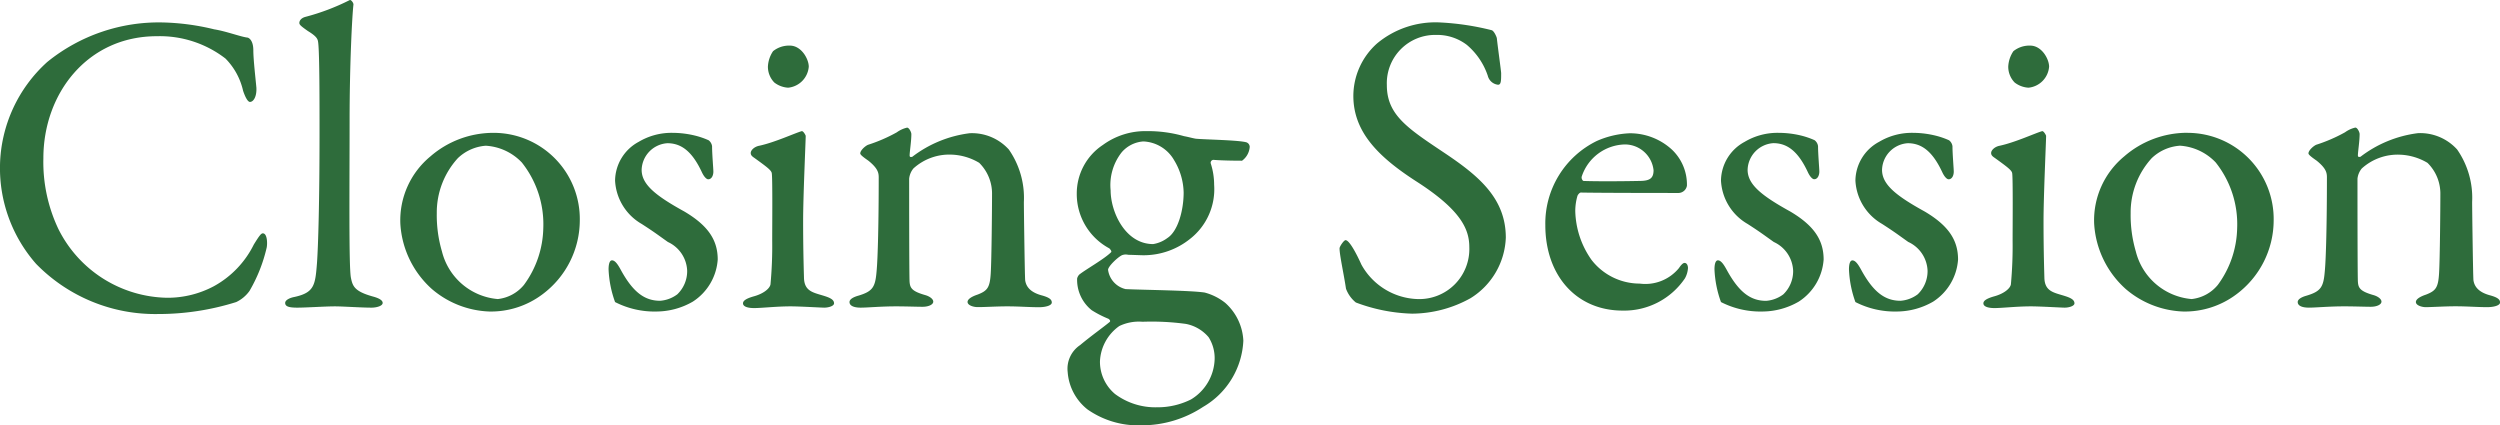
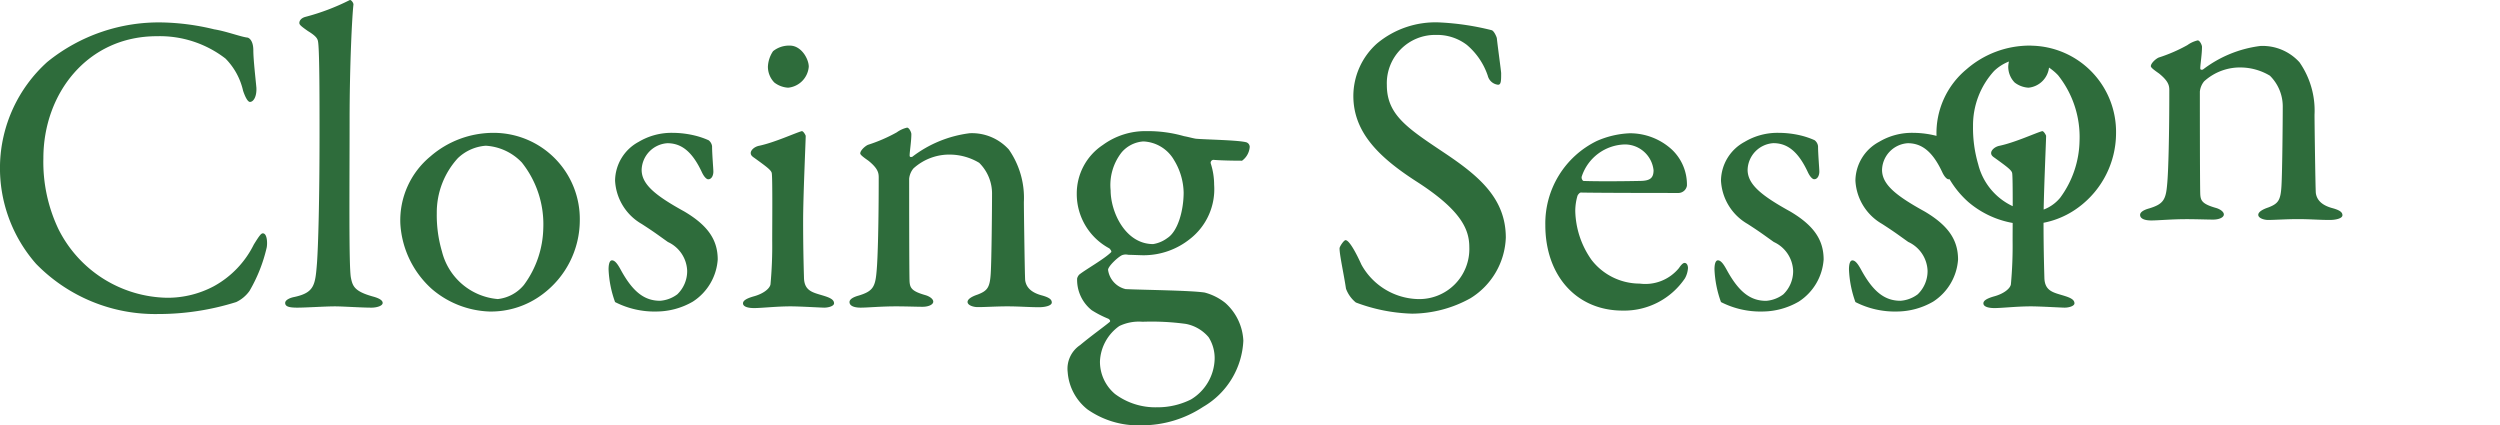
<svg xmlns="http://www.w3.org/2000/svg" width="162.988" height="27.729">
-   <path data-name="パス 29" d="M10.668 1.465A11.544 11.544 0 0 0 3.08 4.041 9.323 9.323 0 0 0 0 10.761a9.457 9.457 0 0 0 2.352 6.44 10.842 10.842 0 0 0 7.948 3.272 16.924 16.924 0 0 0 5.1-.78 2.241 2.241 0 0 0 .868-.728 10.1 10.1 0 0 0 1.12-2.828c.056-.308.028-.924-.252-.924-.112 0-.224.14-.588.728a6.255 6.255 0 0 1-2.6 2.716 6.423 6.423 0 0 1-3.052.756 8.079 8.079 0 0 1-7.088-4.48 10.174 10.174 0 0 1-.98-4.62c0-4.228 2.884-7.952 7.392-7.952a7.008 7.008 0 0 1 4.48 1.456 4.35 4.35 0 0 1 1.148 2.1c.14.42.308.728.448.728.224 0 .448-.336.42-.924-.056-.616-.2-1.848-.2-2.436 0-.644-.28-.84-.42-.84-.42-.056-1.4-.42-2.128-.532a15.576 15.576 0 0 0-3.3-.448Zm8.848.028c0 .112.084.2.56.532.644.392.644.56.672.784.084.756.084 3.78.084 5.852 0 4.424-.084 7.364-.168 8.512-.112 1.4-.164 1.9-1.456 2.184-.308.056-.616.2-.616.392 0 .224.224.308.784.308.588 0 1.824-.084 2.464-.084.5 0 1.708.084 2.38.084.336 0 .728-.112.728-.308 0-.168-.224-.308-.644-.42-1.2-.336-1.316-.672-1.428-1.232-.14-.756-.084-6.1-.084-10.192 0-3.752.168-6.916.252-7.616 0-.112-.168-.336-.252-.28a14.607 14.607 0 0 1-2.884 1.092c-.308.084-.392.28-.392.392ZM32.2 8.661a6.269 6.269 0 0 0-4.144 1.54 5.4 5.4 0 0 0-1.956 4.372 6.194 6.194 0 0 0 2.068 4.28 6.088 6.088 0 0 0 3.724 1.456 5.588 5.588 0 0 0 3.472-1.12 6.025 6.025 0 0 0 2.436-4.816 5.618 5.618 0 0 0-5.6-5.712Zm-.532.84a3.528 3.528 0 0 1 2.352 1.092 6.464 6.464 0 0 1 1.4 4.28 6.44 6.44 0 0 1-1.26 3.7 2.565 2.565 0 0 1-1.708.924 4.109 4.109 0 0 1-3.64-3.108 8.386 8.386 0 0 1-.336-2.492 5.252 5.252 0 0 1 1.372-3.584 2.947 2.947 0 0 1 1.82-.812Zm12.208-.84a4.18 4.18 0 0 0-2.24.588 2.908 2.908 0 0 0-1.536 2.524 3.463 3.463 0 0 0 1.736 2.828c.868.56 1.036.7 1.708 1.176a2.155 2.155 0 0 1 1.256 1.872 2.092 2.092 0 0 1-.644 1.54 2.122 2.122 0 0 1-1.12.42c-1.008 0-1.764-.56-2.548-1.988-.168-.308-.364-.648-.588-.648-.168 0-.224.28-.224.588a7.058 7.058 0 0 0 .424 2.132 5.645 5.645 0 0 0 2.716.616 4.766 4.766 0 0 0 2.352-.644 3.554 3.554 0 0 0 1.624-2.744c0-1.26-.616-2.212-2.184-3.136-1.88-1.036-2.776-1.764-2.776-2.712a1.792 1.792 0 0 1 1.68-1.736c.924 0 1.624.56 2.24 1.876.14.308.308.476.42.476.224 0 .336-.252.336-.5 0-.2-.084-1.148-.084-1.652a.585.585 0 0 0-.224-.392 5.2 5.2 0 0 0-.9-.308 6.232 6.232 0 0 0-1.424-.176Zm7.672 11.312c.588 0 1.988.084 2.184.084.308 0 .644-.112.644-.28 0-.2-.168-.336-.616-.476-.7-.224-1.316-.28-1.344-1.176-.028-.98-.056-2.156-.056-3.724 0-1.6.168-5.236.168-5.544 0-.028-.14-.308-.252-.308-.42.112-1.736.728-2.772.952-.308.056-.56.28-.56.476 0 .112.056.2.224.308.812.588 1.12.812 1.148 1.008.056.336.028 3.528.028 4.368a27.4 27.4 0 0 1-.112 2.884c-.056.28-.476.616-1.12.784-.476.14-.672.28-.672.448 0 .2.28.308.728.308.476 0 1.456-.112 2.38-.112Zm-.056-17a1.66 1.66 0 0 0-1.092.364 1.954 1.954 0 0 0-.336 1.008 1.473 1.473 0 0 0 .42 1.036 1.625 1.625 0 0 0 .9.336 1.494 1.494 0 0 0 1.344-1.372c-.004-.5-.48-1.372-1.236-1.372Zm4.592 7.028c0 .084.168.224.532.476.616.5.672.784.672 1.092 0 2.856-.056 5.292-.14 6.132-.084 1.012-.248 1.292-1.176 1.572-.308.084-.588.224-.588.42 0 .252.308.364.728.364.476 0 1.288-.084 2.324-.084.588 0 1.372.028 1.708.028.392 0 .7-.14.7-.336 0-.168-.224-.336-.5-.42-.9-.252-1.012-.472-1.044-.872-.028-.336-.028-6.356-.028-6.72a1.25 1.25 0 0 1 .28-.672 3.479 3.479 0 0 1 2.492-.9 3.772 3.772 0 0 1 1.792.532 2.814 2.814 0 0 1 .84 2.072c0 .812-.028 4.2-.084 5.124s-.2 1.148-.868 1.4c-.336.112-.644.28-.644.476 0 .224.392.336.644.336.368.008 1.236-.048 1.936-.048.784 0 1.428.056 2.072.056.448 0 .84-.112.84-.308s-.168-.336-.7-.476c-.7-.2-.98-.56-1.036-.98-.028-.392-.084-4.564-.084-5.1a5.509 5.509 0 0 0-.98-3.416 3.246 3.246 0 0 0-2.548-1.064 7.73 7.73 0 0 0-3.752 1.54c-.028 0-.168.056-.168-.084 0-.252.112-.924.112-1.4 0-.112-.14-.42-.28-.42a1.872 1.872 0 0 0-.672.308 10.255 10.255 0 0 1-1.876.812c-.196.088-.504.368-.504.564ZM74.76 8.549a4.691 4.691 0 0 0-2.856.9 3.79 3.79 0 0 0-1.704 3.188 4.015 4.015 0 0 0 2.124 3.556c.084.084.168.2.112.252-.448.448-1.652 1.12-2.072 1.456a.572.572 0 0 0-.14.252 2.533 2.533 0 0 0 .952 2.072 6.776 6.776 0 0 0 1.092.56c.084.056.14.14.084.2-.364.308-1.232.924-1.932 1.512a1.852 1.852 0 0 0-.812 1.764 3.414 3.414 0 0 0 1.292 2.432 5.77 5.77 0 0 0 3.5 1.036 7.266 7.266 0 0 0 4.032-1.2 5.263 5.263 0 0 0 2.628-4.316 3.514 3.514 0 0 0-1.176-2.464 3.638 3.638 0 0 0-1.344-.676c-.9-.14-3.92-.168-5.152-.224a1.5 1.5 0 0 1-1.148-1.256c0-.224.616-.812.9-.952a.686.686 0 0 1 .42-.028c.2 0 .812.028.98.028a4.831 4.831 0 0 0 3.048-1.068 4.11 4.11 0 0 0 1.568-3.528 4.582 4.582 0 0 0-.224-1.4.191.191 0 0 1 .168-.224c.7.056 1.708.056 1.876.056a1.221 1.221 0 0 0 .5-.9.321.321 0 0 0-.252-.308c-.588-.14-2.632-.168-3.248-.224-.2-.028-.476-.112-.784-.168a8.516 8.516 0 0 0-2.432-.328Zm-.224.672a2.43 2.43 0 0 1 2.016 1.232 4.205 4.205 0 0 1 .616 2.1c0 1.148-.364 2.52-1.064 2.968a2.1 2.1 0 0 1-.924.392c-1.82 0-2.772-2.1-2.772-3.5a3.458 3.458 0 0 1 .728-2.492 2.051 2.051 0 0 1 1.4-.7Zm.9 17.332a4.4 4.4 0 0 1-2.744-.868 2.749 2.749 0 0 1-.98-2.128 2.977 2.977 0 0 1 1.26-2.3 2.931 2.931 0 0 1 1.512-.28 16.473 16.473 0 0 1 2.828.14 2.569 2.569 0 0 1 1.484.868 2.544 2.544 0 0 1 .392 1.456 3.178 3.178 0 0 1-1.54 2.6 4.854 4.854 0 0 1-2.216.512Zm18.48-25.088a5.944 5.944 0 0 0-4.144 1.372 4.6 4.6 0 0 0-1.54 3.416c0 2.38 1.68 4 4.06 5.544 2.94 1.876 3.5 3.136 3.5 4.312a3.264 3.264 0 0 1-3.392 3.388 4.342 4.342 0 0 1-3.64-2.24c-.392-.868-.812-1.6-1.036-1.6-.112 0-.392.42-.392.532 0 .448.28 1.68.42 2.632a2.081 2.081 0 0 0 .644.9 11.244 11.244 0 0 0 3.668.728 7.931 7.931 0 0 0 3.808-1.008 4.847 4.847 0 0 0 2.3-3.948c0-2.52-1.708-3.976-3.864-5.432-2.464-1.652-3.892-2.52-3.892-4.508a3.149 3.149 0 0 1 3.22-3.276 3.188 3.188 0 0 1 1.988.644 4.506 4.506 0 0 1 1.372 2.016.777.777 0 0 0 .672.588c.2 0 .2-.28.2-.756 0-.112-.224-1.736-.28-2.268 0-.056-.168-.476-.336-.532a17.2 17.2 0 0 0-3.34-.504Zm12.32 7.224a5.908 5.908 0 0 0-2.128.5 5.977 5.977 0 0 0-3.36 5.488c0 3.276 2.016 5.572 5.04 5.572a4.779 4.779 0 0 0 4.06-2.1 1.582 1.582 0 0 0 .2-.672c0-.14-.056-.336-.224-.336-.112 0-.252.168-.364.336a2.833 2.833 0 0 1-2.56 1.012 3.974 3.974 0 0 1-3.136-1.54 5.733 5.733 0 0 1-1.064-3.192 3.6 3.6 0 0 1 .14-.98c.028-.084.14-.224.224-.224 1.288.028 6.076.028 6.384.028a.57.57 0 0 0 .532-.476 3.139 3.139 0 0 0-.98-2.352 4.04 4.04 0 0 0-2.768-1.064Zm-.28.728a1.883 1.883 0 0 1 1.848 1.68c0 .56-.28.7-.952.7-1.4.028-2.884.028-3.612 0-.056 0-.168-.168-.112-.308a3.034 3.034 0 0 1 2.824-2.072Zm10.024-.756a4.18 4.18 0 0 0-2.24.588 2.908 2.908 0 0 0-1.54 2.524 3.463 3.463 0 0 0 1.736 2.828c.868.56 1.036.7 1.708 1.176a2.155 2.155 0 0 1 1.26 1.876 2.092 2.092 0 0 1-.644 1.54 2.122 2.122 0 0 1-1.12.42c-1.008 0-1.764-.56-2.548-1.988-.172-.312-.368-.652-.592-.652-.168 0-.224.28-.224.588a7.058 7.058 0 0 0 .424 2.132 5.645 5.645 0 0 0 2.716.616 4.766 4.766 0 0 0 2.352-.644 3.554 3.554 0 0 0 1.624-2.744c0-1.26-.616-2.212-2.184-3.136-1.876-1.036-2.772-1.764-2.772-2.716a1.792 1.792 0 0 1 1.68-1.736c.924 0 1.624.56 2.24 1.876.14.308.308.476.42.476.224 0 .336-.252.336-.5 0-.2-.084-1.148-.084-1.652a.585.585 0 0 0-.224-.392 5.2 5.2 0 0 0-.9-.308 6.232 6.232 0 0 0-1.428-.172Zm8.764 0a4.18 4.18 0 0 0-2.24.588 2.908 2.908 0 0 0-1.54 2.52 3.463 3.463 0 0 0 1.736 2.828c.868.56 1.036.7 1.708 1.176a2.155 2.155 0 0 1 1.26 1.876 2.092 2.092 0 0 1-.644 1.54 2.121 2.121 0 0 1-1.12.42c-1.008 0-1.764-.56-2.548-1.988-.168-.308-.364-.644-.588-.644-.168 0-.224.28-.224.588a7.058 7.058 0 0 0 .42 2.128 5.645 5.645 0 0 0 2.716.616 4.766 4.766 0 0 0 2.352-.644 3.554 3.554 0 0 0 1.624-2.744c0-1.26-.616-2.212-2.184-3.136-1.88-1.036-2.772-1.764-2.772-2.712a1.792 1.792 0 0 1 1.68-1.736c.924 0 1.624.56 2.24 1.876.14.308.308.476.42.476.224 0 .336-.252.336-.5 0-.2-.084-1.148-.084-1.652a.585.585 0 0 0-.224-.392 5.2 5.2 0 0 0-.9-.308 6.232 6.232 0 0 0-1.428-.176Zm7.668 11.312c.588 0 1.988.084 2.188.084.308 0 .644-.112.644-.28 0-.2-.168-.336-.616-.476-.7-.224-1.316-.28-1.344-1.176-.028-.98-.056-2.156-.056-3.724 0-1.6.168-5.236.168-5.544 0-.028-.14-.308-.252-.308-.42.112-1.736.728-2.772.952-.308.056-.56.28-.56.476 0 .112.056.2.224.308.812.588 1.12.812 1.148 1.008.056.336.028 3.528.028 4.368a27.4 27.4 0 0 1-.112 2.884c-.056.28-.476.616-1.12.784-.476.14-.672.28-.672.448 0 .2.28.308.728.308.472 0 1.452-.112 2.376-.112Zm-.056-17a1.66 1.66 0 0 0-1.092.364 1.954 1.954 0 0 0-.336 1.008 1.473 1.473 0 0 0 .42 1.036 1.625 1.625 0 0 0 .9.336 1.494 1.494 0 0 0 1.344-1.372c-.004-.5-.48-1.372-1.236-1.372Zm10.276 5.684a6.269 6.269 0 0 0-4.144 1.54 5.4 5.4 0 0 0-1.96 4.368 6.194 6.194 0 0 0 2.072 4.288 6.088 6.088 0 0 0 3.724 1.456 5.588 5.588 0 0 0 3.476-1.12 6.025 6.025 0 0 0 2.432-4.816 5.618 5.618 0 0 0-5.6-5.712Zm-.532.84a3.528 3.528 0 0 1 2.352 1.092 6.464 6.464 0 0 1 1.4 4.284 6.44 6.44 0 0 1-1.26 3.7 2.565 2.565 0 0 1-1.708.924 4.109 4.109 0 0 1-3.64-3.108 8.386 8.386 0 0 1-.336-2.492 5.252 5.252 0 0 1 1.372-3.584 2.947 2.947 0 0 1 1.82-.812Zm8.4.5c0 .084.168.224.532.476.616.5.672.784.672 1.092 0 2.856-.056 5.292-.14 6.132-.084 1.016-.252 1.296-1.176 1.576-.308.084-.588.224-.588.42 0 .252.308.364.728.364.476 0 1.288-.084 2.324-.084.588 0 1.372.028 1.708.028.392 0 .7-.14.7-.336 0-.168-.224-.336-.5-.42-.9-.252-1.008-.476-1.036-.868-.028-.336-.028-6.356-.028-6.72a1.25 1.25 0 0 1 .28-.672 3.479 3.479 0 0 1 2.492-.9 3.772 3.772 0 0 1 1.792.532 2.814 2.814 0 0 1 .84 2.072c0 .812-.028 4.2-.084 5.124s-.2 1.148-.868 1.4c-.336.112-.644.28-.644.476 0 .224.392.336.644.336.364 0 1.232-.056 1.932-.056.784 0 1.428.056 2.072.056.448 0 .84-.112.84-.308s-.168-.336-.7-.476c-.7-.2-.98-.56-1.036-.98-.028-.392-.084-4.564-.084-5.1a5.509 5.509 0 0 0-.98-3.416 3.246 3.246 0 0 0-2.548-1.064 7.73 7.73 0 0 0-3.752 1.54c-.028 0-.168.056-.168-.084 0-.252.112-.924.112-1.4 0-.112-.14-.42-.28-.42a1.872 1.872 0 0 0-.672.308 10.255 10.255 0 0 1-1.876.812c-.2.092-.508.372-.508.568Z" fill="#2e6c3b" />
+   <path data-name="パス 29" d="M10.668 1.465A11.544 11.544 0 0 0 3.08 4.041 9.323 9.323 0 0 0 0 10.761a9.457 9.457 0 0 0 2.352 6.44 10.842 10.842 0 0 0 7.948 3.272 16.924 16.924 0 0 0 5.1-.78 2.241 2.241 0 0 0 .868-.728 10.1 10.1 0 0 0 1.12-2.828c.056-.308.028-.924-.252-.924-.112 0-.224.14-.588.728a6.255 6.255 0 0 1-2.6 2.716 6.423 6.423 0 0 1-3.052.756 8.079 8.079 0 0 1-7.088-4.48 10.174 10.174 0 0 1-.98-4.62c0-4.228 2.884-7.952 7.392-7.952a7.008 7.008 0 0 1 4.48 1.456 4.35 4.35 0 0 1 1.148 2.1c.14.42.308.728.448.728.224 0 .448-.336.42-.924-.056-.616-.2-1.848-.2-2.436 0-.644-.28-.84-.42-.84-.42-.056-1.4-.42-2.128-.532a15.576 15.576 0 0 0-3.3-.448Zm8.848.028c0 .112.084.2.56.532.644.392.644.56.672.784.084.756.084 3.78.084 5.852 0 4.424-.084 7.364-.168 8.512-.112 1.4-.164 1.9-1.456 2.184-.308.056-.616.2-.616.392 0 .224.224.308.784.308.588 0 1.824-.084 2.464-.084.5 0 1.708.084 2.38.084.336 0 .728-.112.728-.308 0-.168-.224-.308-.644-.42-1.2-.336-1.316-.672-1.428-1.232-.14-.756-.084-6.1-.084-10.192 0-3.752.168-6.916.252-7.616 0-.112-.168-.336-.252-.28a14.607 14.607 0 0 1-2.884 1.092c-.308.084-.392.28-.392.392ZM32.2 8.661a6.269 6.269 0 0 0-4.144 1.54 5.4 5.4 0 0 0-1.956 4.372 6.194 6.194 0 0 0 2.068 4.28 6.088 6.088 0 0 0 3.724 1.456 5.588 5.588 0 0 0 3.472-1.12 6.025 6.025 0 0 0 2.436-4.816 5.618 5.618 0 0 0-5.6-5.712Zm-.532.84a3.528 3.528 0 0 1 2.352 1.092 6.464 6.464 0 0 1 1.4 4.28 6.44 6.44 0 0 1-1.26 3.7 2.565 2.565 0 0 1-1.708.924 4.109 4.109 0 0 1-3.64-3.108 8.386 8.386 0 0 1-.336-2.492 5.252 5.252 0 0 1 1.372-3.584 2.947 2.947 0 0 1 1.82-.812Zm12.208-.84a4.18 4.18 0 0 0-2.24.588 2.908 2.908 0 0 0-1.536 2.524 3.463 3.463 0 0 0 1.736 2.828c.868.56 1.036.7 1.708 1.176a2.155 2.155 0 0 1 1.256 1.872 2.092 2.092 0 0 1-.644 1.54 2.122 2.122 0 0 1-1.12.42c-1.008 0-1.764-.56-2.548-1.988-.168-.308-.364-.648-.588-.648-.168 0-.224.28-.224.588a7.058 7.058 0 0 0 .424 2.132 5.645 5.645 0 0 0 2.716.616 4.766 4.766 0 0 0 2.352-.644 3.554 3.554 0 0 0 1.624-2.744c0-1.26-.616-2.212-2.184-3.136-1.88-1.036-2.776-1.764-2.776-2.712a1.792 1.792 0 0 1 1.68-1.736c.924 0 1.624.56 2.24 1.876.14.308.308.476.42.476.224 0 .336-.252.336-.5 0-.2-.084-1.148-.084-1.652a.585.585 0 0 0-.224-.392 5.2 5.2 0 0 0-.9-.308 6.232 6.232 0 0 0-1.424-.176Zm7.672 11.312c.588 0 1.988.084 2.184.084.308 0 .644-.112.644-.28 0-.2-.168-.336-.616-.476-.7-.224-1.316-.28-1.344-1.176-.028-.98-.056-2.156-.056-3.724 0-1.6.168-5.236.168-5.544 0-.028-.14-.308-.252-.308-.42.112-1.736.728-2.772.952-.308.056-.56.28-.56.476 0 .112.056.2.224.308.812.588 1.12.812 1.148 1.008.056.336.028 3.528.028 4.368a27.4 27.4 0 0 1-.112 2.884c-.056.28-.476.616-1.12.784-.476.14-.672.28-.672.448 0 .2.28.308.728.308.476 0 1.456-.112 2.38-.112Zm-.056-17a1.66 1.66 0 0 0-1.092.364 1.954 1.954 0 0 0-.336 1.008 1.473 1.473 0 0 0 .42 1.036 1.625 1.625 0 0 0 .9.336 1.494 1.494 0 0 0 1.344-1.372c-.004-.5-.48-1.372-1.236-1.372Zm4.592 7.028c0 .084.168.224.532.476.616.5.672.784.672 1.092 0 2.856-.056 5.292-.14 6.132-.084 1.012-.248 1.292-1.176 1.572-.308.084-.588.224-.588.42 0 .252.308.364.728.364.476 0 1.288-.084 2.324-.084.588 0 1.372.028 1.708.028.392 0 .7-.14.7-.336 0-.168-.224-.336-.5-.42-.9-.252-1.012-.472-1.044-.872-.028-.336-.028-6.356-.028-6.72a1.25 1.25 0 0 1 .28-.672 3.479 3.479 0 0 1 2.492-.9 3.772 3.772 0 0 1 1.792.532 2.814 2.814 0 0 1 .84 2.072c0 .812-.028 4.2-.084 5.124s-.2 1.148-.868 1.4c-.336.112-.644.28-.644.476 0 .224.392.336.644.336.368.008 1.236-.048 1.936-.048.784 0 1.428.056 2.072.056.448 0 .84-.112.84-.308s-.168-.336-.7-.476c-.7-.2-.98-.56-1.036-.98-.028-.392-.084-4.564-.084-5.1a5.509 5.509 0 0 0-.98-3.416 3.246 3.246 0 0 0-2.548-1.064 7.73 7.73 0 0 0-3.752 1.54c-.028 0-.168.056-.168-.084 0-.252.112-.924.112-1.4 0-.112-.14-.42-.28-.42a1.872 1.872 0 0 0-.672.308 10.255 10.255 0 0 1-1.876.812c-.196.088-.504.368-.504.564ZM74.76 8.549a4.691 4.691 0 0 0-2.856.9 3.79 3.79 0 0 0-1.704 3.188 4.015 4.015 0 0 0 2.124 3.556c.084.084.168.2.112.252-.448.448-1.652 1.12-2.072 1.456a.572.572 0 0 0-.14.252 2.533 2.533 0 0 0 .952 2.072 6.776 6.776 0 0 0 1.092.56c.084.056.14.14.084.2-.364.308-1.232.924-1.932 1.512a1.852 1.852 0 0 0-.812 1.764 3.414 3.414 0 0 0 1.292 2.432 5.77 5.77 0 0 0 3.5 1.036 7.266 7.266 0 0 0 4.032-1.2 5.263 5.263 0 0 0 2.628-4.316 3.514 3.514 0 0 0-1.176-2.464 3.638 3.638 0 0 0-1.344-.676c-.9-.14-3.92-.168-5.152-.224a1.5 1.5 0 0 1-1.148-1.256c0-.224.616-.812.9-.952a.686.686 0 0 1 .42-.028c.2 0 .812.028.98.028a4.831 4.831 0 0 0 3.048-1.068 4.11 4.11 0 0 0 1.568-3.528 4.582 4.582 0 0 0-.224-1.4.191.191 0 0 1 .168-.224c.7.056 1.708.056 1.876.056a1.221 1.221 0 0 0 .5-.9.321.321 0 0 0-.252-.308c-.588-.14-2.632-.168-3.248-.224-.2-.028-.476-.112-.784-.168a8.516 8.516 0 0 0-2.432-.328Zm-.224.672a2.43 2.43 0 0 1 2.016 1.232 4.205 4.205 0 0 1 .616 2.1c0 1.148-.364 2.52-1.064 2.968a2.1 2.1 0 0 1-.924.392c-1.82 0-2.772-2.1-2.772-3.5a3.458 3.458 0 0 1 .728-2.492 2.051 2.051 0 0 1 1.4-.7Zm.9 17.332a4.4 4.4 0 0 1-2.744-.868 2.749 2.749 0 0 1-.98-2.128 2.977 2.977 0 0 1 1.26-2.3 2.931 2.931 0 0 1 1.512-.28 16.473 16.473 0 0 1 2.828.14 2.569 2.569 0 0 1 1.484.868 2.544 2.544 0 0 1 .392 1.456 3.178 3.178 0 0 1-1.54 2.6 4.854 4.854 0 0 1-2.216.512Zm18.48-25.088a5.944 5.944 0 0 0-4.144 1.372 4.6 4.6 0 0 0-1.54 3.416c0 2.38 1.68 4 4.06 5.544 2.94 1.876 3.5 3.136 3.5 4.312a3.264 3.264 0 0 1-3.392 3.388 4.342 4.342 0 0 1-3.64-2.24c-.392-.868-.812-1.6-1.036-1.6-.112 0-.392.42-.392.532 0 .448.28 1.68.42 2.632a2.081 2.081 0 0 0 .644.9 11.244 11.244 0 0 0 3.668.728 7.931 7.931 0 0 0 3.808-1.008 4.847 4.847 0 0 0 2.3-3.948c0-2.52-1.708-3.976-3.864-5.432-2.464-1.652-3.892-2.52-3.892-4.508a3.149 3.149 0 0 1 3.22-3.276 3.188 3.188 0 0 1 1.988.644 4.506 4.506 0 0 1 1.372 2.016.777.777 0 0 0 .672.588c.2 0 .2-.28.2-.756 0-.112-.224-1.736-.28-2.268 0-.056-.168-.476-.336-.532a17.2 17.2 0 0 0-3.34-.504Zm12.32 7.224a5.908 5.908 0 0 0-2.128.5 5.977 5.977 0 0 0-3.36 5.488c0 3.276 2.016 5.572 5.04 5.572a4.779 4.779 0 0 0 4.06-2.1 1.582 1.582 0 0 0 .2-.672c0-.14-.056-.336-.224-.336-.112 0-.252.168-.364.336a2.833 2.833 0 0 1-2.56 1.012 3.974 3.974 0 0 1-3.136-1.54 5.733 5.733 0 0 1-1.064-3.192 3.6 3.6 0 0 1 .14-.98c.028-.084.14-.224.224-.224 1.288.028 6.076.028 6.384.028a.57.57 0 0 0 .532-.476 3.139 3.139 0 0 0-.98-2.352 4.04 4.04 0 0 0-2.768-1.064Zm-.28.728a1.883 1.883 0 0 1 1.848 1.68c0 .56-.28.7-.952.7-1.4.028-2.884.028-3.612 0-.056 0-.168-.168-.112-.308a3.034 3.034 0 0 1 2.824-2.072Zm10.024-.756a4.18 4.18 0 0 0-2.24.588 2.908 2.908 0 0 0-1.54 2.524 3.463 3.463 0 0 0 1.736 2.828c.868.56 1.036.7 1.708 1.176a2.155 2.155 0 0 1 1.26 1.876 2.092 2.092 0 0 1-.644 1.54 2.122 2.122 0 0 1-1.12.42c-1.008 0-1.764-.56-2.548-1.988-.172-.312-.368-.652-.592-.652-.168 0-.224.28-.224.588a7.058 7.058 0 0 0 .424 2.132 5.645 5.645 0 0 0 2.716.616 4.766 4.766 0 0 0 2.352-.644 3.554 3.554 0 0 0 1.624-2.744c0-1.26-.616-2.212-2.184-3.136-1.876-1.036-2.772-1.764-2.772-2.716a1.792 1.792 0 0 1 1.68-1.736c.924 0 1.624.56 2.24 1.876.14.308.308.476.42.476.224 0 .336-.252.336-.5 0-.2-.084-1.148-.084-1.652a.585.585 0 0 0-.224-.392 5.2 5.2 0 0 0-.9-.308 6.232 6.232 0 0 0-1.428-.172Zm8.764 0a4.18 4.18 0 0 0-2.24.588 2.908 2.908 0 0 0-1.54 2.52 3.463 3.463 0 0 0 1.736 2.828c.868.56 1.036.7 1.708 1.176a2.155 2.155 0 0 1 1.26 1.876 2.092 2.092 0 0 1-.644 1.54 2.121 2.121 0 0 1-1.12.42c-1.008 0-1.764-.56-2.548-1.988-.168-.308-.364-.644-.588-.644-.168 0-.224.28-.224.588a7.058 7.058 0 0 0 .42 2.128 5.645 5.645 0 0 0 2.716.616 4.766 4.766 0 0 0 2.352-.644 3.554 3.554 0 0 0 1.624-2.744c0-1.26-.616-2.212-2.184-3.136-1.88-1.036-2.772-1.764-2.772-2.712a1.792 1.792 0 0 1 1.68-1.736c.924 0 1.624.56 2.24 1.876.14.308.308.476.42.476.224 0 .336-.252.336-.5 0-.2-.084-1.148-.084-1.652a.585.585 0 0 0-.224-.392 5.2 5.2 0 0 0-.9-.308 6.232 6.232 0 0 0-1.428-.176Zm7.668 11.312c.588 0 1.988.084 2.188.084.308 0 .644-.112.644-.28 0-.2-.168-.336-.616-.476-.7-.224-1.316-.28-1.344-1.176-.028-.98-.056-2.156-.056-3.724 0-1.6.168-5.236.168-5.544 0-.028-.14-.308-.252-.308-.42.112-1.736.728-2.772.952-.308.056-.56.28-.56.476 0 .112.056.2.224.308.812.588 1.12.812 1.148 1.008.056.336.028 3.528.028 4.368a27.4 27.4 0 0 1-.112 2.884c-.056.28-.476.616-1.12.784-.476.14-.672.28-.672.448 0 .2.28.308.728.308.472 0 1.452-.112 2.376-.112Zm-.056-17a1.66 1.66 0 0 0-1.092.364 1.954 1.954 0 0 0-.336 1.008 1.473 1.473 0 0 0 .42 1.036 1.625 1.625 0 0 0 .9.336 1.494 1.494 0 0 0 1.344-1.372c-.004-.5-.48-1.372-1.236-1.372Za6.269 6.269 0 0 0-4.144 1.54 5.4 5.4 0 0 0-1.96 4.368 6.194 6.194 0 0 0 2.072 4.288 6.088 6.088 0 0 0 3.724 1.456 5.588 5.588 0 0 0 3.476-1.12 6.025 6.025 0 0 0 2.432-4.816 5.618 5.618 0 0 0-5.6-5.712Zm-.532.84a3.528 3.528 0 0 1 2.352 1.092 6.464 6.464 0 0 1 1.4 4.284 6.44 6.44 0 0 1-1.26 3.7 2.565 2.565 0 0 1-1.708.924 4.109 4.109 0 0 1-3.64-3.108 8.386 8.386 0 0 1-.336-2.492 5.252 5.252 0 0 1 1.372-3.584 2.947 2.947 0 0 1 1.82-.812Zm8.4.5c0 .084.168.224.532.476.616.5.672.784.672 1.092 0 2.856-.056 5.292-.14 6.132-.084 1.016-.252 1.296-1.176 1.576-.308.084-.588.224-.588.42 0 .252.308.364.728.364.476 0 1.288-.084 2.324-.084.588 0 1.372.028 1.708.028.392 0 .7-.14.7-.336 0-.168-.224-.336-.5-.42-.9-.252-1.008-.476-1.036-.868-.028-.336-.028-6.356-.028-6.72a1.25 1.25 0 0 1 .28-.672 3.479 3.479 0 0 1 2.492-.9 3.772 3.772 0 0 1 1.792.532 2.814 2.814 0 0 1 .84 2.072c0 .812-.028 4.2-.084 5.124s-.2 1.148-.868 1.4c-.336.112-.644.28-.644.476 0 .224.392.336.644.336.364 0 1.232-.056 1.932-.056.784 0 1.428.056 2.072.056.448 0 .84-.112.84-.308s-.168-.336-.7-.476c-.7-.2-.98-.56-1.036-.98-.028-.392-.084-4.564-.084-5.1a5.509 5.509 0 0 0-.98-3.416 3.246 3.246 0 0 0-2.548-1.064 7.73 7.73 0 0 0-3.752 1.54c-.028 0-.168.056-.168-.084 0-.252.112-.924.112-1.4 0-.112-.14-.42-.28-.42a1.872 1.872 0 0 0-.672.308 10.255 10.255 0 0 1-1.876.812c-.2.092-.508.372-.508.568Z" fill="#2e6c3b" />
</svg>